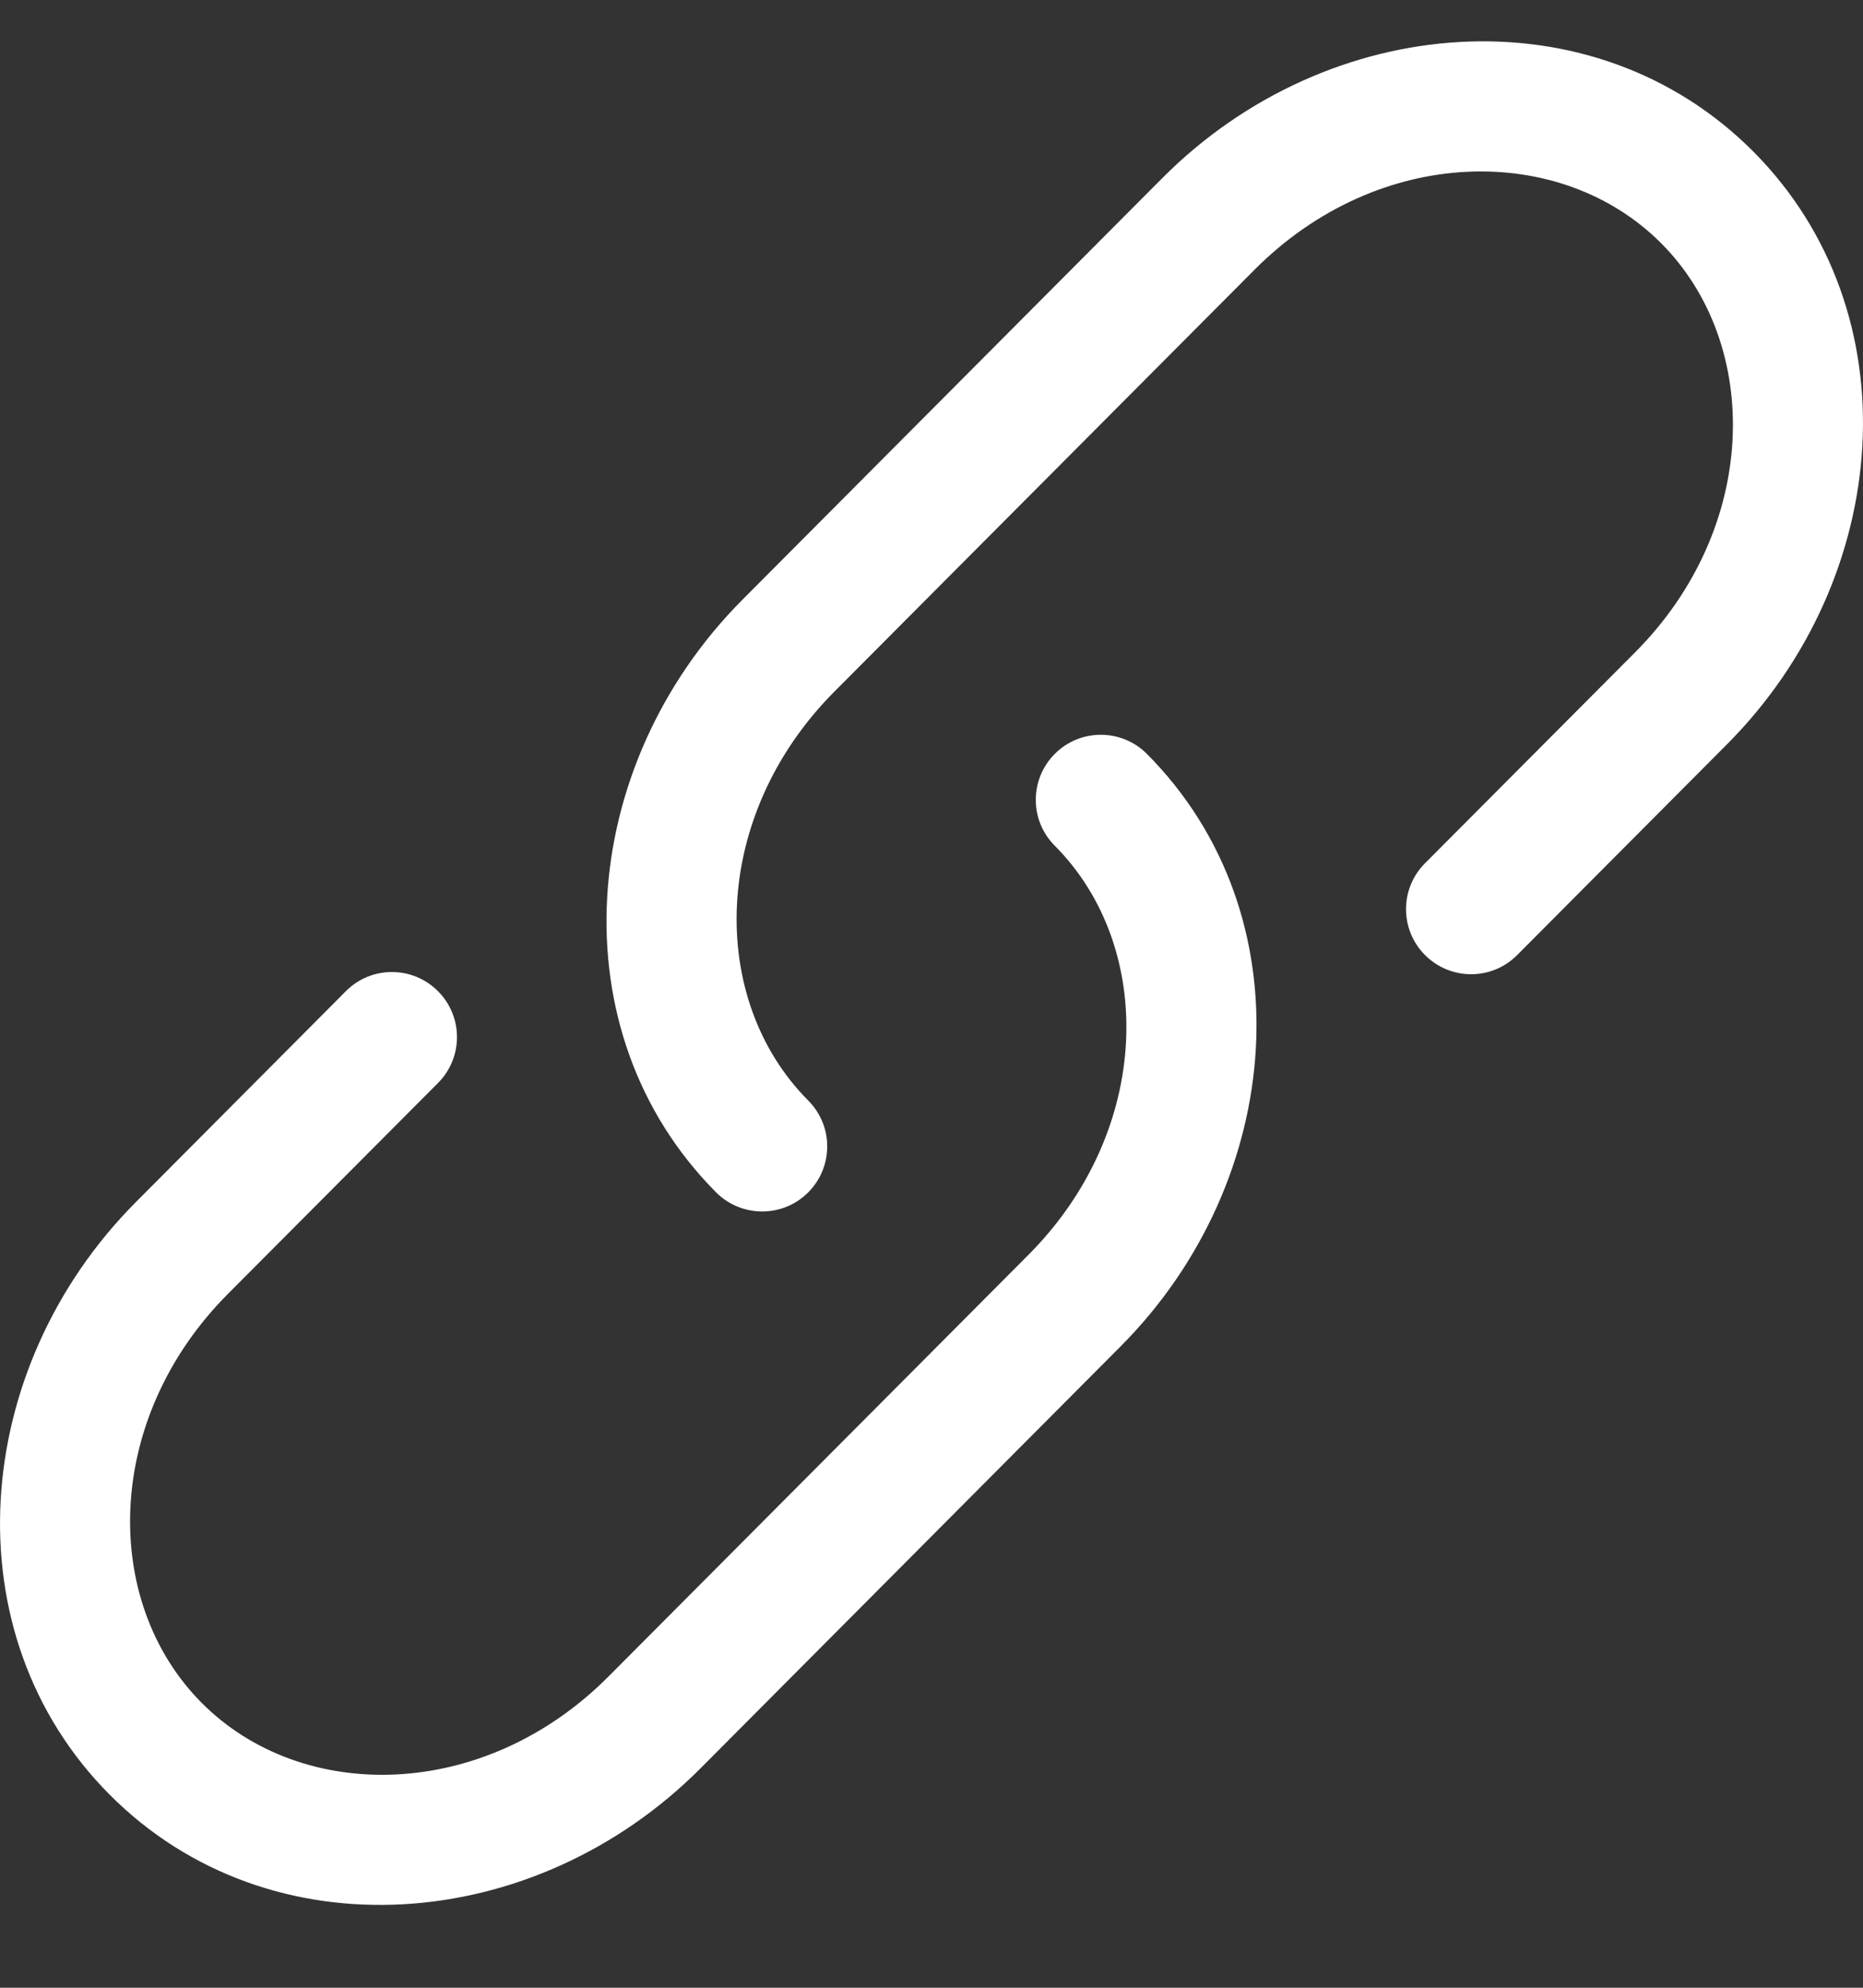
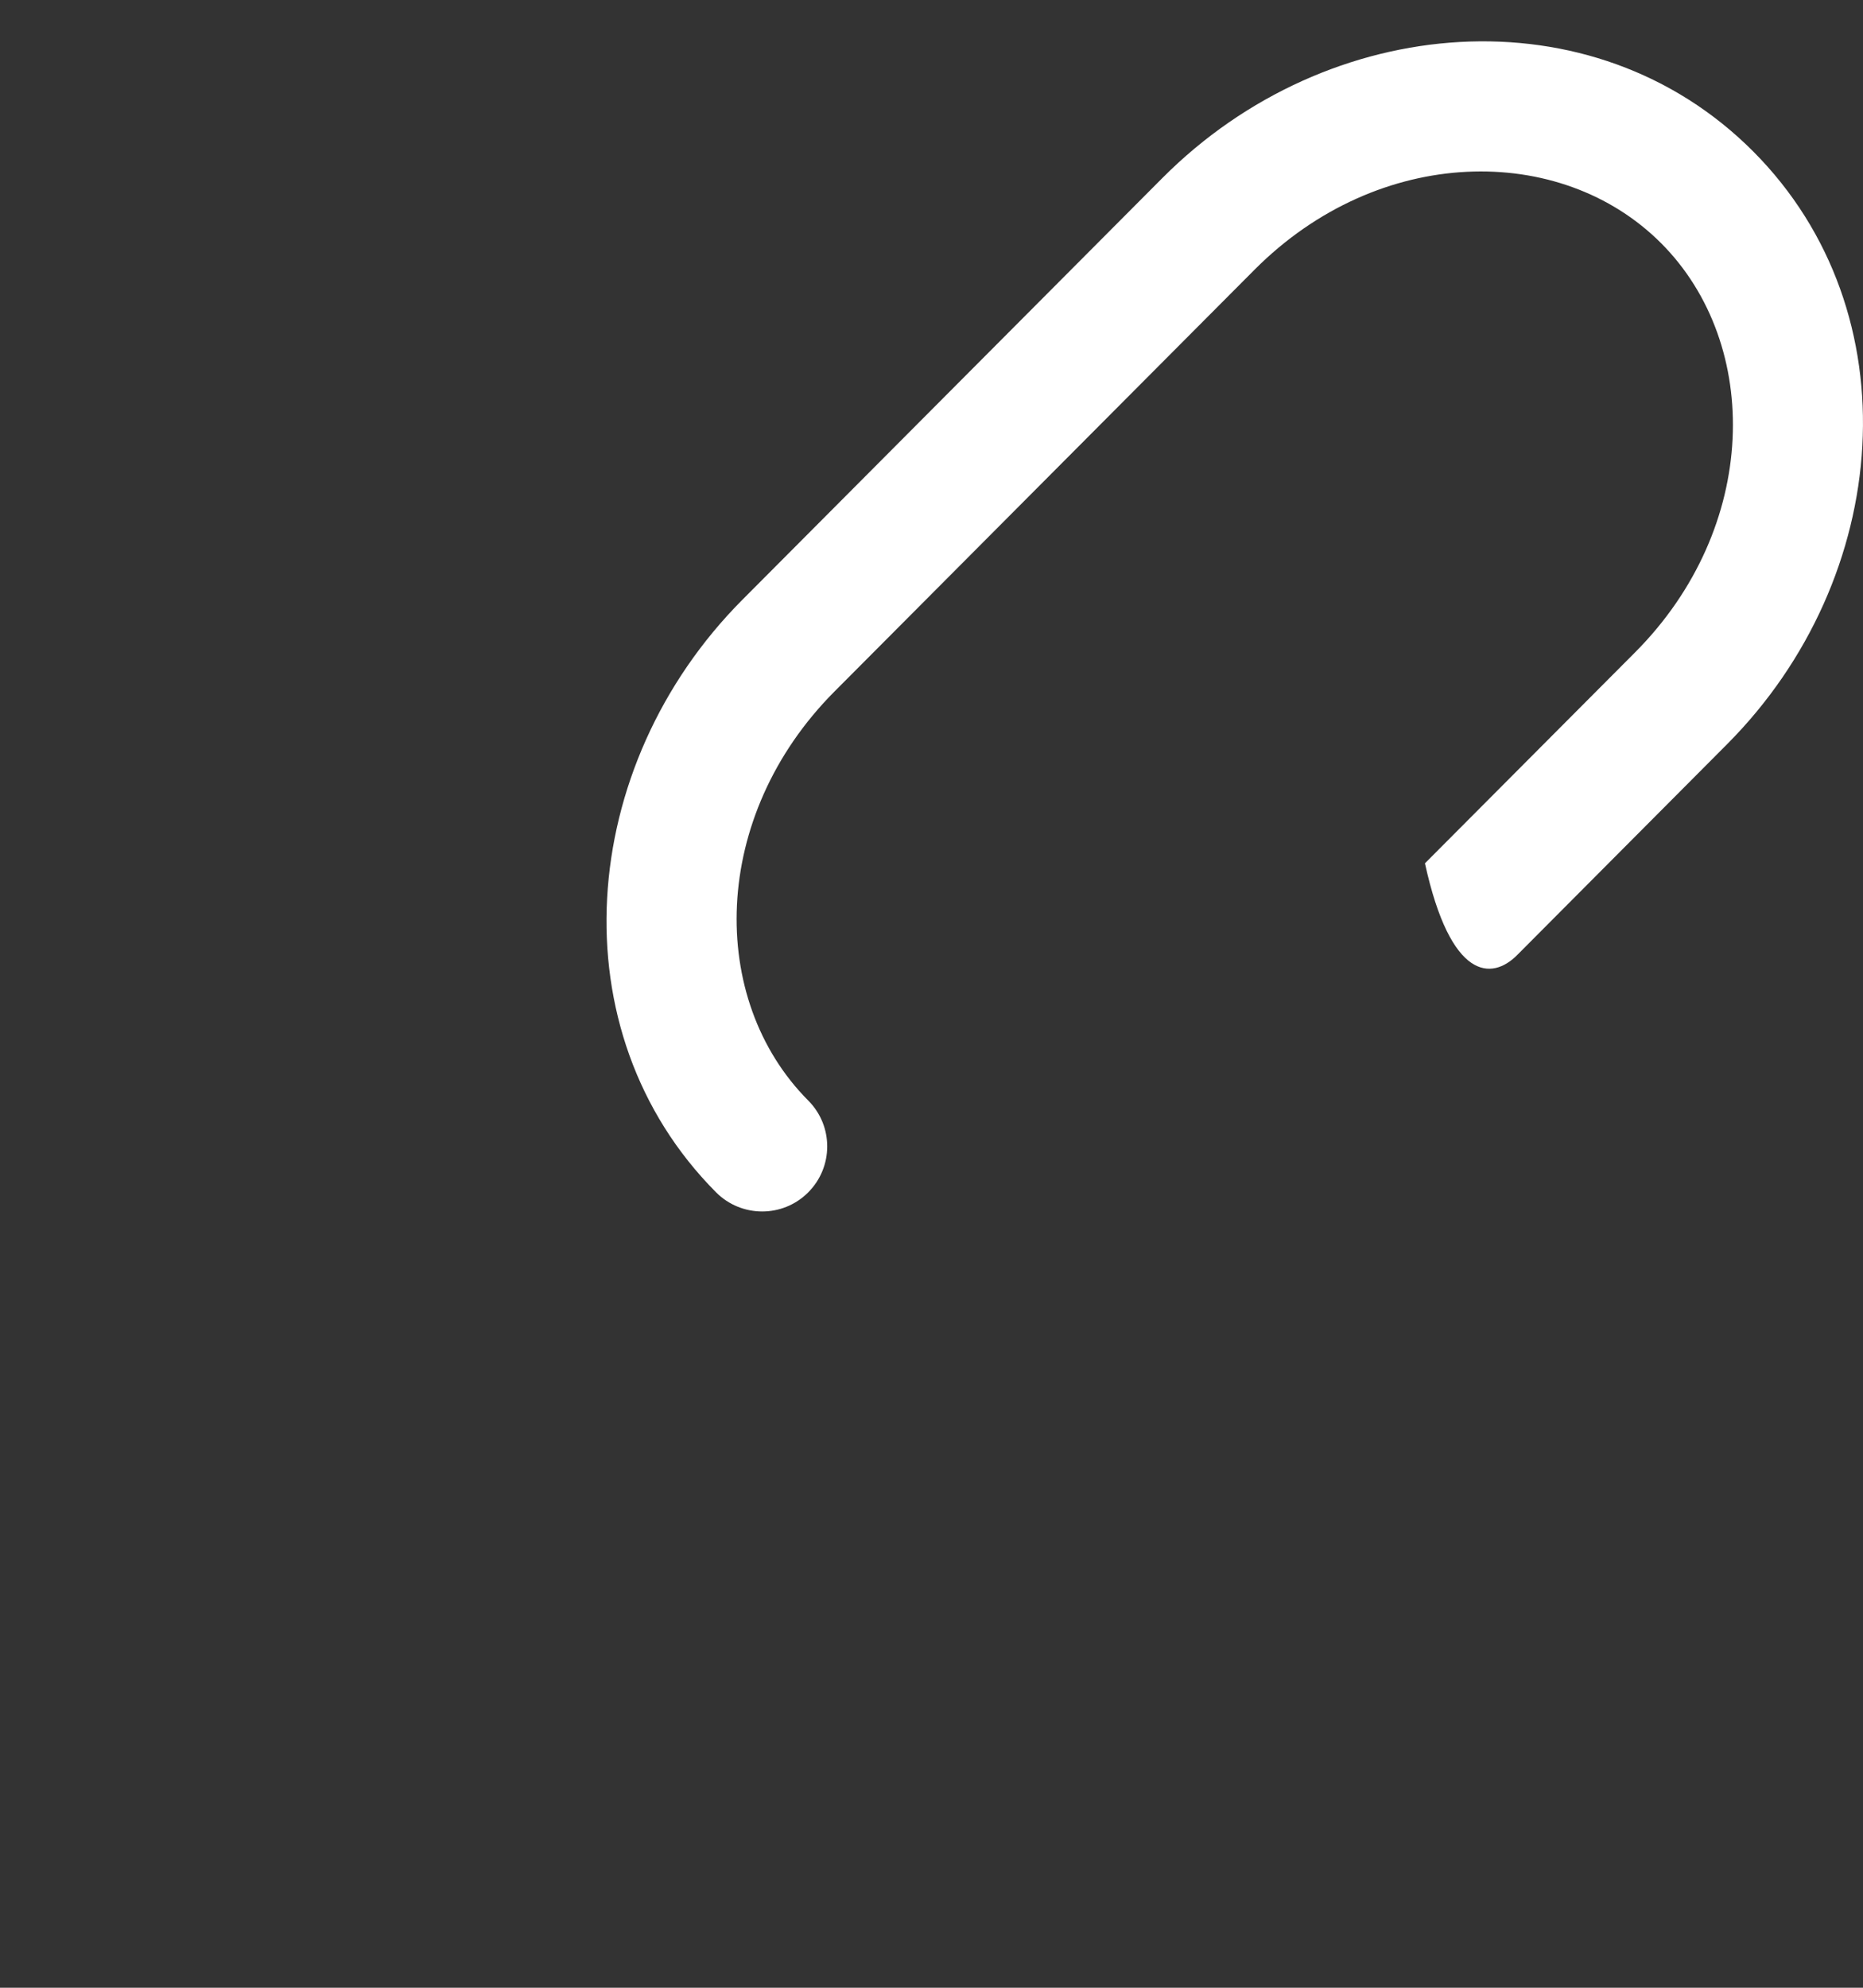
<svg xmlns="http://www.w3.org/2000/svg" width="15" height="16" viewBox="0 0 15 16" fill="none">
  <rect x="0" y="0" width="15" height="16" fill="#333333" stroke="none" />
-   <path d="M10.101 2.171C11.102 1.166 12.565 1.145 13.376 1.959C14.187 2.774 14.166 4.247 13.164 5.252L11.473 6.949C11.269 7.154 11.27 7.485 11.475 7.689C11.68 7.893 12.011 7.893 12.215 7.688L13.906 5.99C15.239 4.652 15.406 2.515 14.117 1.22C12.826 -0.076 10.694 0.093 9.36 1.432L5.978 4.827C4.644 6.166 4.477 8.303 5.766 9.598C5.97 9.802 6.302 9.803 6.506 9.599C6.711 9.395 6.712 9.064 6.508 8.859C5.696 8.044 5.718 6.571 6.719 5.566L10.101 2.171Z" fill="white" />
-   <path d="M9.234 6.068C9.03 5.864 8.698 5.863 8.494 6.067C8.289 6.271 8.288 6.602 8.492 6.807C9.304 7.622 9.282 9.095 8.281 10.1L4.899 13.495C3.898 14.5 2.435 14.521 1.624 13.707C0.813 12.892 0.834 11.419 1.836 10.414L3.527 8.717C3.731 8.512 3.73 8.181 3.525 7.977C3.321 7.773 2.989 7.773 2.785 7.978L1.094 9.676C-0.239 11.014 -0.406 13.151 0.883 14.446C2.174 15.742 4.306 15.573 5.64 14.234L9.022 10.838C10.356 9.5 10.523 7.363 9.234 6.068Z" fill="white" />
+   <path d="M10.101 2.171C11.102 1.166 12.565 1.145 13.376 1.959C14.187 2.774 14.166 4.247 13.164 5.252L11.473 6.949C11.68 7.893 12.011 7.893 12.215 7.688L13.906 5.99C15.239 4.652 15.406 2.515 14.117 1.22C12.826 -0.076 10.694 0.093 9.36 1.432L5.978 4.827C4.644 6.166 4.477 8.303 5.766 9.598C5.97 9.802 6.302 9.803 6.506 9.599C6.711 9.395 6.712 9.064 6.508 8.859C5.696 8.044 5.718 6.571 6.719 5.566L10.101 2.171Z" fill="white" />
</svg>